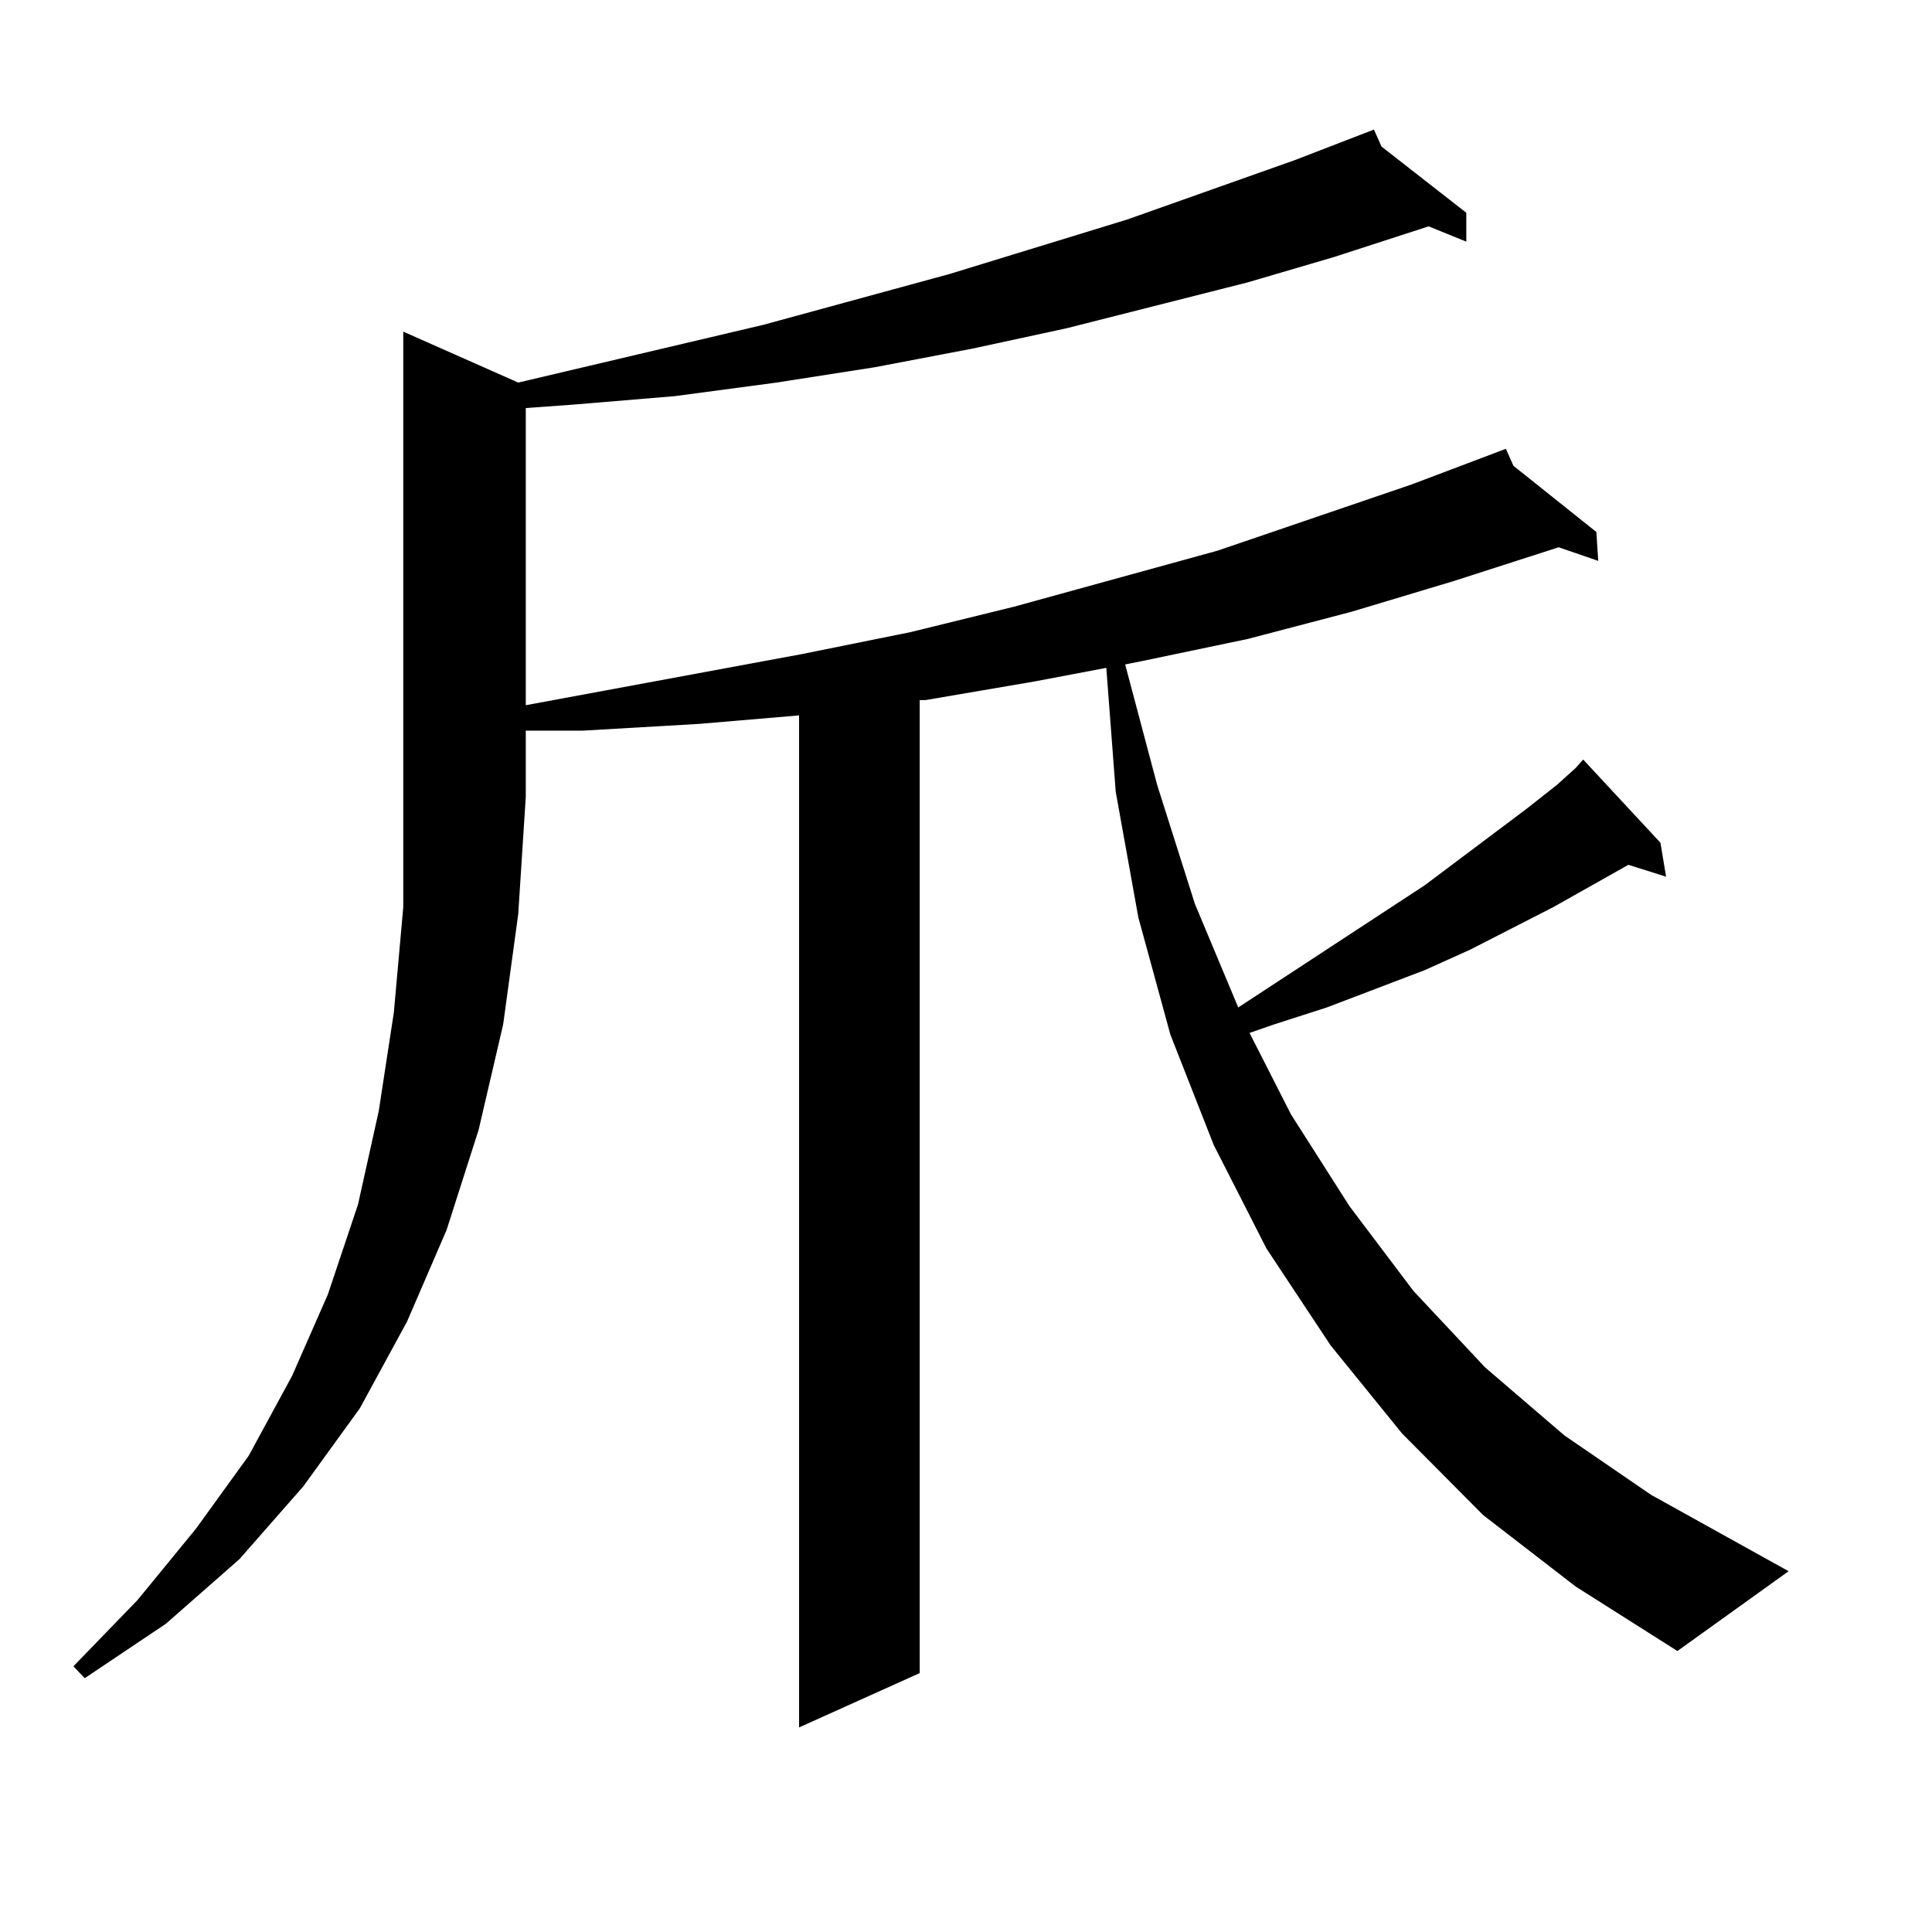
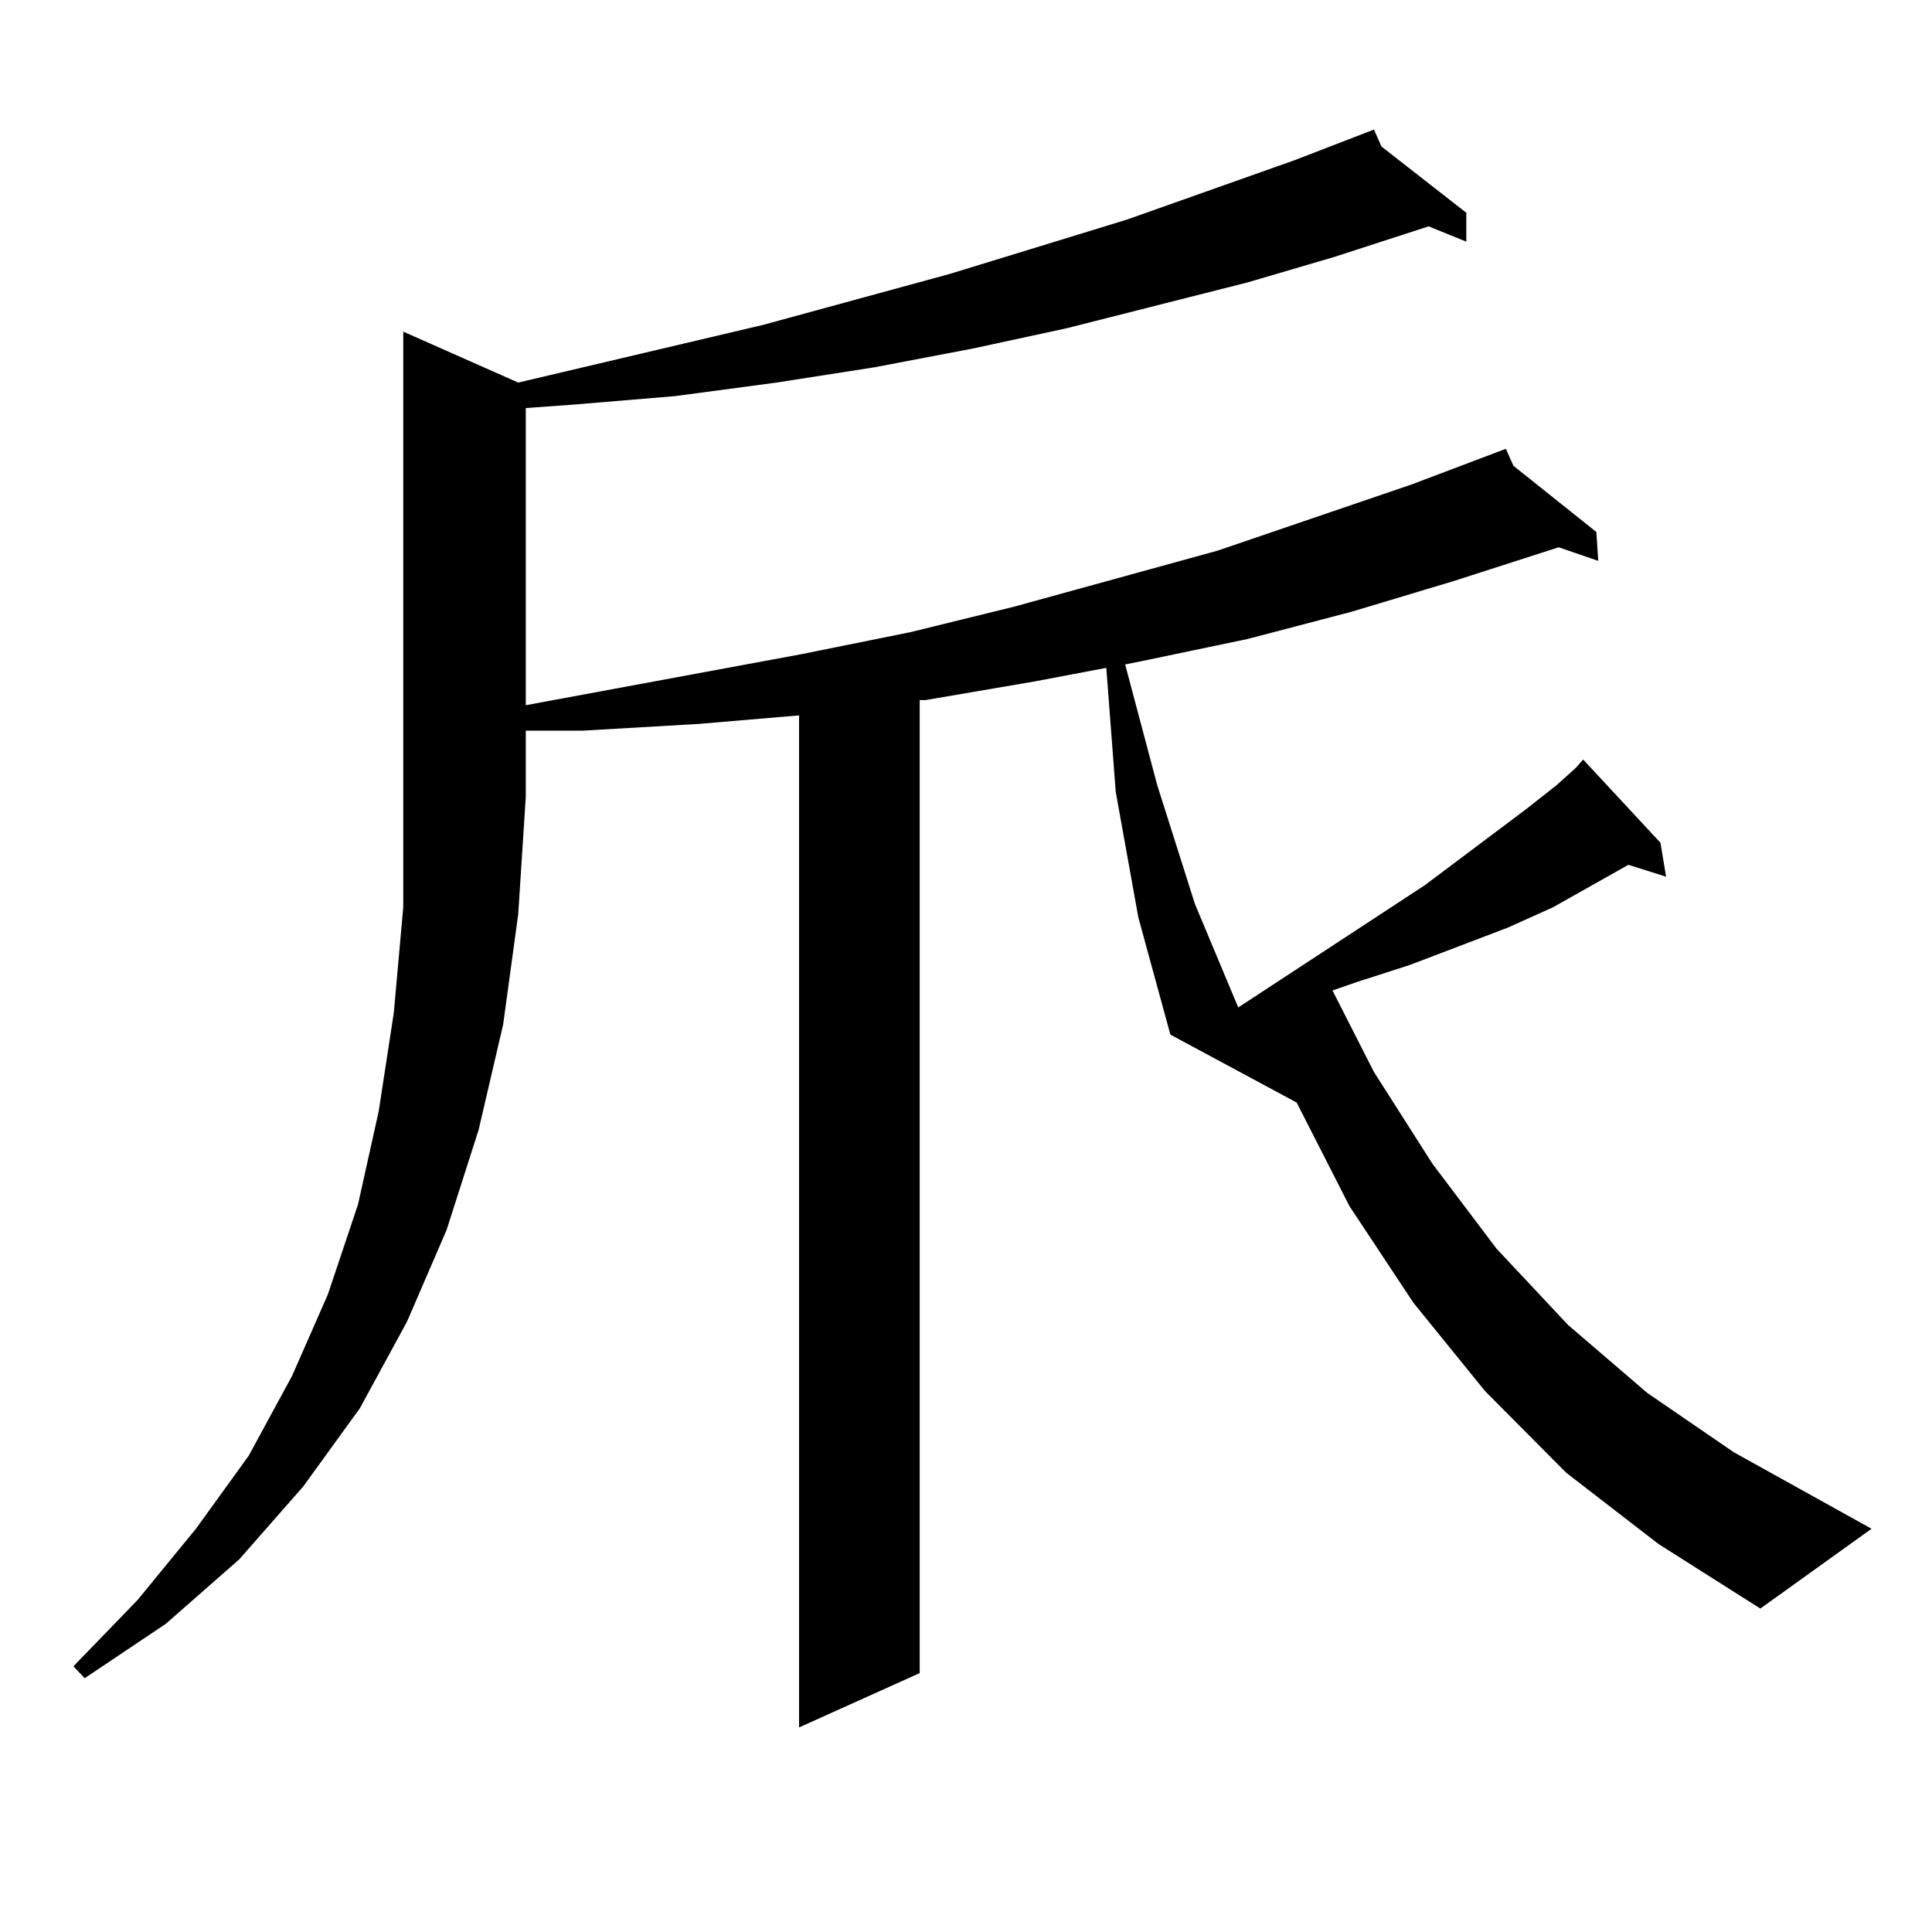
<svg xmlns="http://www.w3.org/2000/svg" version="1.1" id="图层_1" x="0px" y="0px" width="1000px" height="1000px" viewBox="0 0 1000 1000" enable-background="new 0 0 1000 1000" xml:space="preserve">
-   <path d="M268.237,198.02l126.826-29.883l96.583-26.367l91.705-28.125l86.827-30.762l40.975-15.82l3.902,8.789l43.901,34.277v14.941  l-19.512-7.91l-48.779,15.82l-44.877,13.184l-93.656,23.73l-48.779,10.547l-50.73,9.668l-50.73,7.91l-52.682,7.031l-52.682,4.395  l-24.39,1.758v153.809l142.436-26.367l56.584-11.426l53.657-13.184l105.363-29.004l100.485-34.277l48.779-18.457l3.902,8.789  l42.926,34.277l0.976,14.941l-20.487-7.031l-54.633,17.578l-52.682,15.82l-53.657,14.063l-54.633,11.426l-8.78,1.758l16.585,62.402  l19.512,61.523l22.438,53.613l96.583-63.281l52.682-39.551l15.609-12.305l9.756-8.789l3.902-4.395l39.999,43.066l2.927,17.578  l-19.512-6.152l-39.023,21.973l-42.926,21.973l-23.414,10.547l-50.73,19.336l-27.316,8.789l-12.683,4.395l21.463,42.188  l30.243,47.461l33.17,43.945l37.072,39.551l40.975,35.156l44.877,30.762l71.218,39.551l-57.56,41.309l-52.682-33.398l-47.804-36.914  l-41.95-42.188l-37.072-45.703l-33.17-50.098l-27.316-53.613L605.79,535.52l-16.585-60.645l-11.707-65.039l-4.878-64.16  l-37.072,7.031l-56.584,9.668h-2.927v503.613L413.6,894.113V370.285l-51.706,4.395l-60.486,3.516H272.14v34.277l-3.902,60.645  l-7.805,57.129l-12.683,54.492l-16.585,51.855l-20.487,47.461l-24.39,44.824l-29.268,40.43l-33.17,37.793L85.803,840.5  l-41.95,28.125l-5.854-6.152l33.17-34.277l30.243-36.914l27.316-37.793l22.438-41.309l18.536-42.188l15.609-46.582l10.731-48.34  l7.805-50.977l4.878-54.492v-57.129v-240.82L268.237,198.02z" />
+   <path d="M268.237,198.02l126.826-29.883l96.583-26.367l91.705-28.125l86.827-30.762l40.975-15.82l3.902,8.789l43.901,34.277v14.941  l-19.512-7.91l-48.779,15.82l-44.877,13.184l-93.656,23.73l-48.779,10.547l-50.73,9.668l-50.73,7.91l-52.682,7.031l-52.682,4.395  l-24.39,1.758v153.809l142.436-26.367l56.584-11.426l53.657-13.184l105.363-29.004l100.485-34.277l48.779-18.457l3.902,8.789  l42.926,34.277l0.976,14.941l-20.487-7.031l-54.633,17.578l-52.682,15.82l-53.657,14.063l-54.633,11.426l-8.78,1.758l16.585,62.402  l19.512,61.523l22.438,53.613l96.583-63.281l52.682-39.551l15.609-12.305l9.756-8.789l3.902-4.395l39.999,43.066l2.927,17.578  l-19.512-6.152l-39.023,21.973l-23.414,10.547l-50.73,19.336l-27.316,8.789l-12.683,4.395l21.463,42.188  l30.243,47.461l33.17,43.945l37.072,39.551l40.975,35.156l44.877,30.762l71.218,39.551l-57.56,41.309l-52.682-33.398l-47.804-36.914  l-41.95-42.188l-37.072-45.703l-33.17-50.098l-27.316-53.613L605.79,535.52l-16.585-60.645l-11.707-65.039l-4.878-64.16  l-37.072,7.031l-56.584,9.668h-2.927v503.613L413.6,894.113V370.285l-51.706,4.395l-60.486,3.516H272.14v34.277l-3.902,60.645  l-7.805,57.129l-12.683,54.492l-16.585,51.855l-20.487,47.461l-24.39,44.824l-29.268,40.43l-33.17,37.793L85.803,840.5  l-41.95,28.125l-5.854-6.152l33.17-34.277l30.243-36.914l27.316-37.793l22.438-41.309l18.536-42.188l15.609-46.582l10.731-48.34  l7.805-50.977l4.878-54.492v-57.129v-240.82L268.237,198.02z" />
</svg>